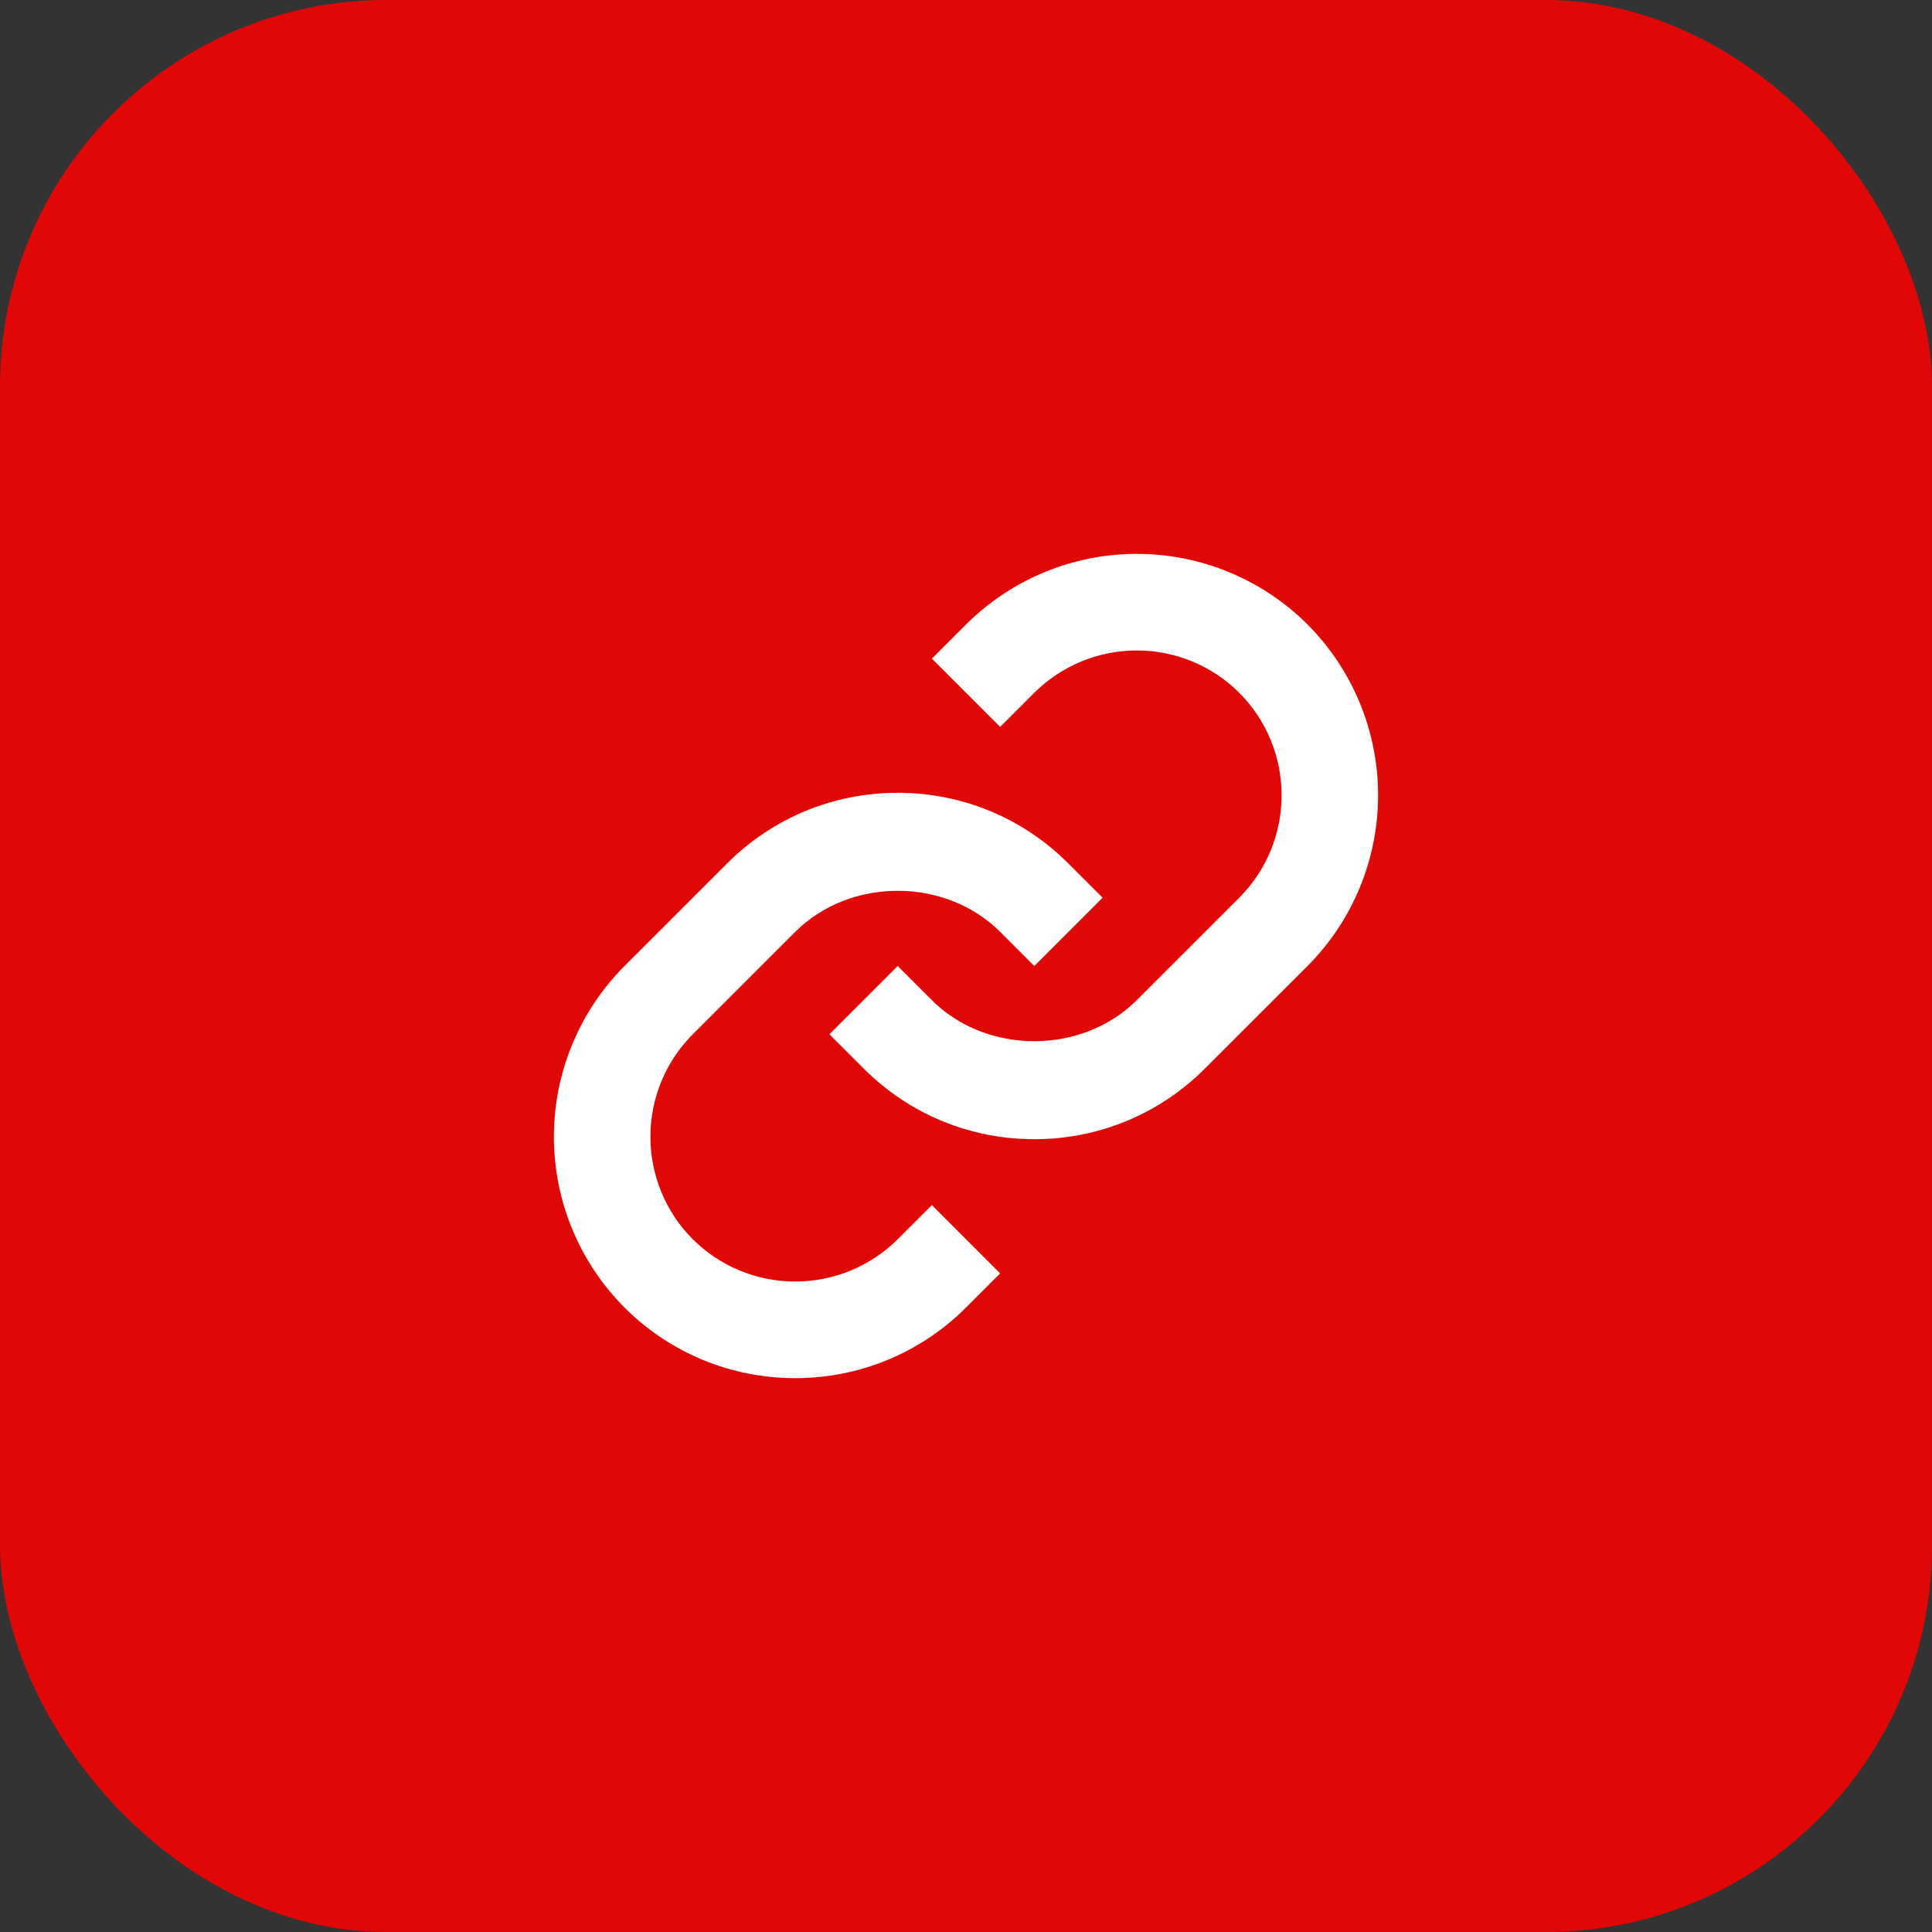
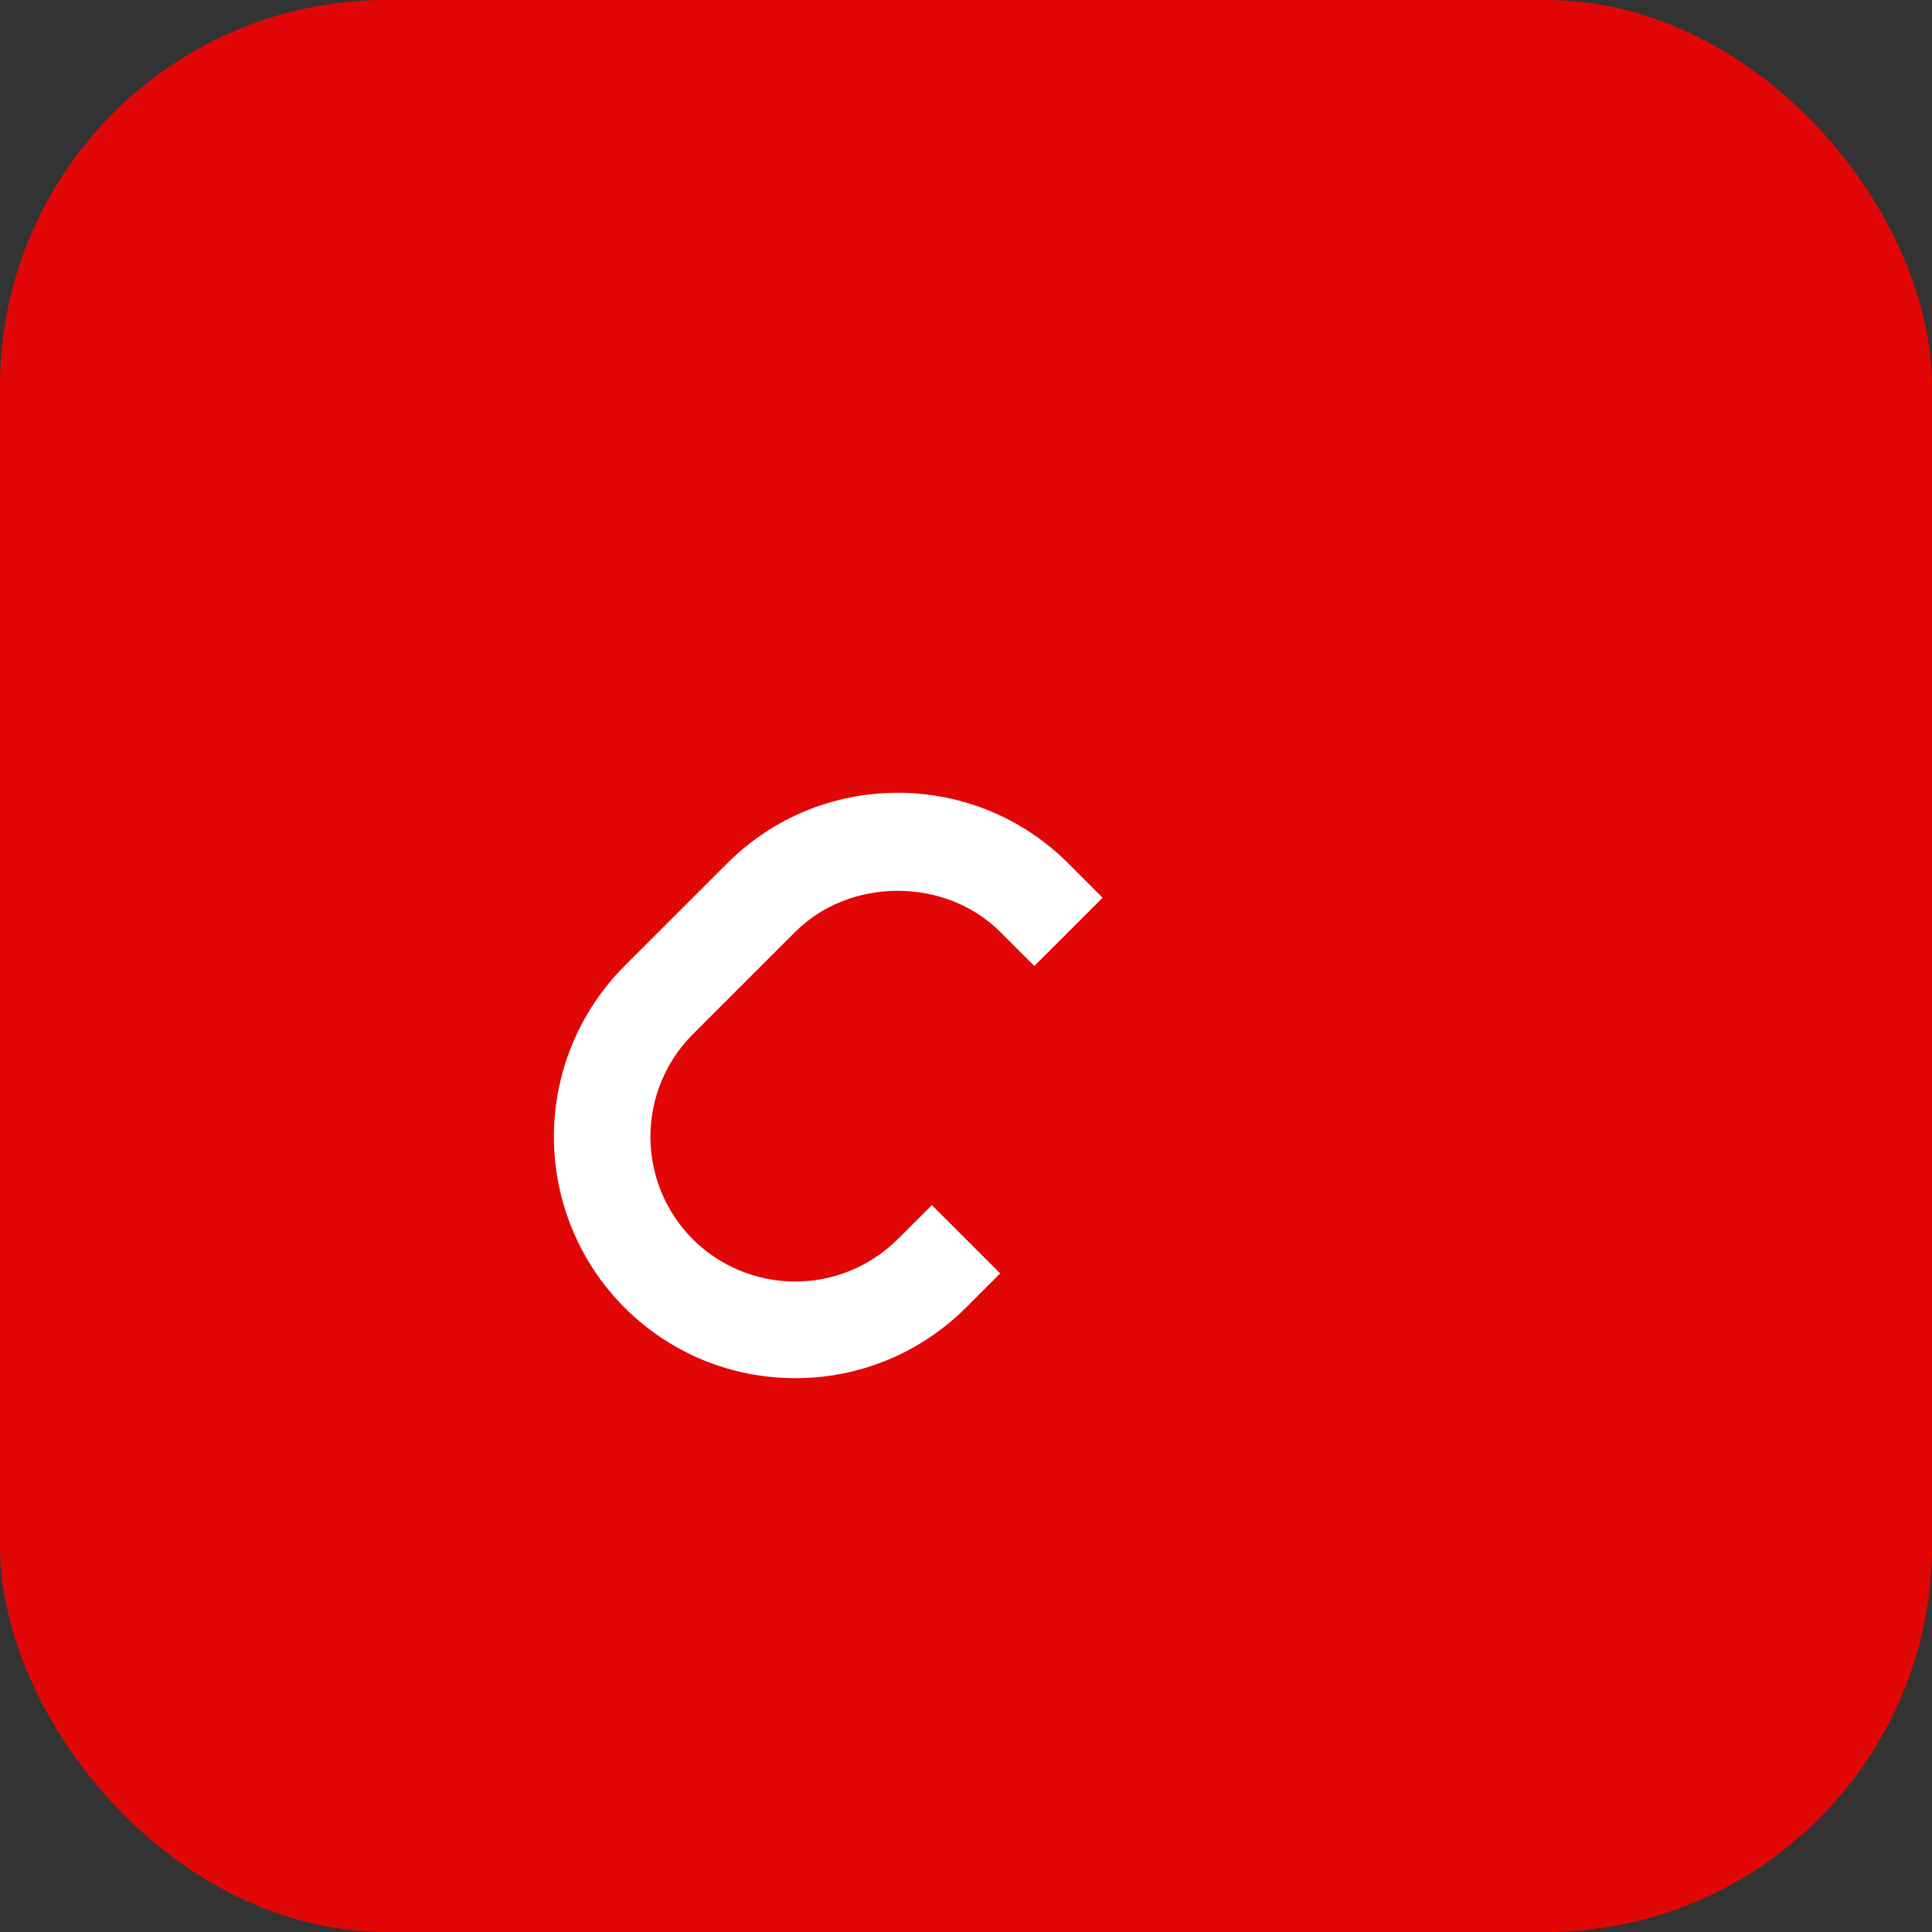
<svg xmlns="http://www.w3.org/2000/svg" width="40" height="40" viewBox="0 0 40 40" fill="none">
  <rect x="0" y="0" width="40" height="40" fill="#333333" stroke="none" />
  <rect width="40" height="40" rx="8" fill="#E20707" />
  <path d="M16.465 19.293C17.598 18.16 19.574 18.16 20.707 19.293L21.414 20L22.828 18.586L22.121 17.879C21.178 16.935 19.922 16.414 18.586 16.414C17.25 16.414 15.994 16.935 15.051 17.879L12.929 20C11.993 20.939 11.468 22.21 11.468 23.535C11.468 24.861 11.993 26.132 12.929 27.071C13.393 27.535 13.944 27.904 14.55 28.155C15.157 28.406 15.807 28.534 16.464 28.533C17.121 28.534 17.771 28.406 18.378 28.155C18.985 27.904 19.536 27.536 20 27.071L20.707 26.364L19.293 24.95L18.586 25.657C18.022 26.218 17.26 26.533 16.464 26.533C15.669 26.533 14.906 26.218 14.343 25.657C13.781 25.094 13.466 24.331 13.466 23.535C13.466 22.74 13.781 21.977 14.343 21.414L16.465 19.293Z" fill="white" />
-   <path d="M20 12.929L19.293 13.636L20.707 15.05L21.414 14.343C21.978 13.782 22.74 13.467 23.536 13.467C24.331 13.467 25.094 13.782 25.657 14.343C26.219 14.906 26.534 15.669 26.534 16.465C26.534 17.26 26.219 18.023 25.657 18.586L23.535 20.707C22.402 21.84 20.426 21.84 19.293 20.707L18.586 20L17.172 21.414L17.879 22.121C18.822 23.065 20.078 23.586 21.414 23.586C22.75 23.586 24.006 23.065 24.949 22.121L27.071 20C28.007 19.061 28.532 17.79 28.532 16.465C28.532 15.139 28.007 13.868 27.071 12.929C26.133 11.993 24.861 11.467 23.536 11.467C22.21 11.467 20.939 11.993 20 12.929Z" fill="white" />
</svg>